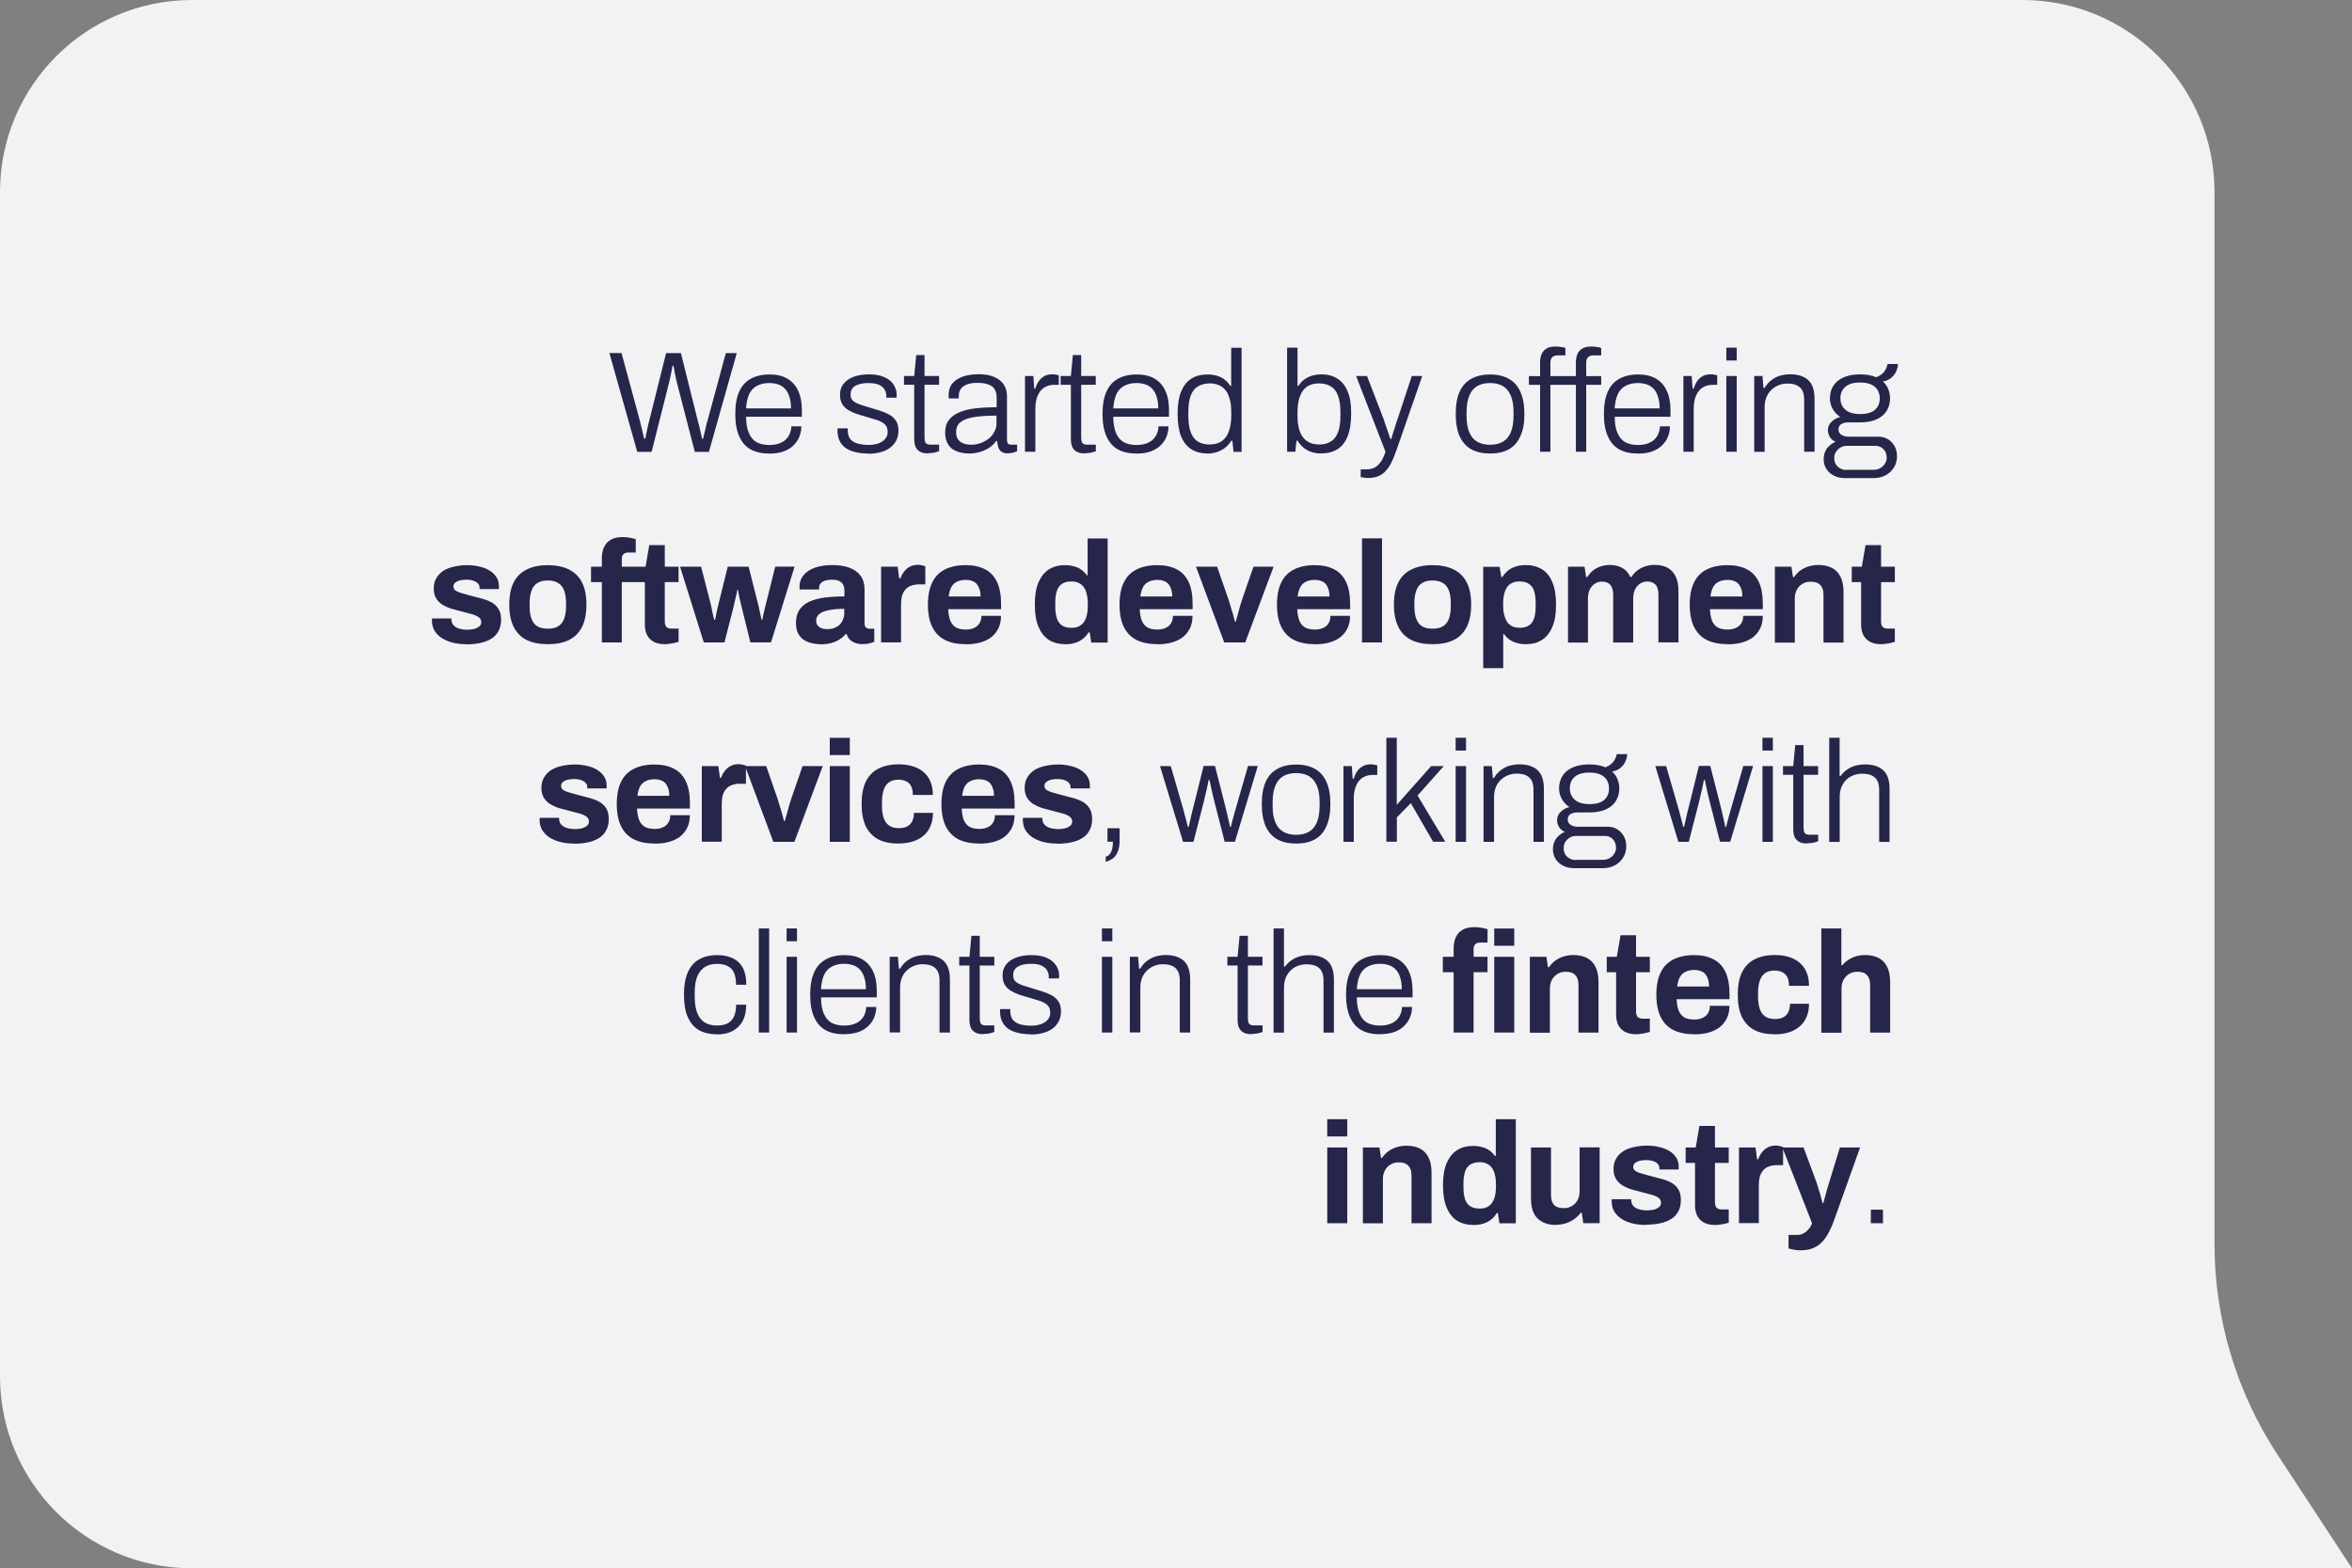
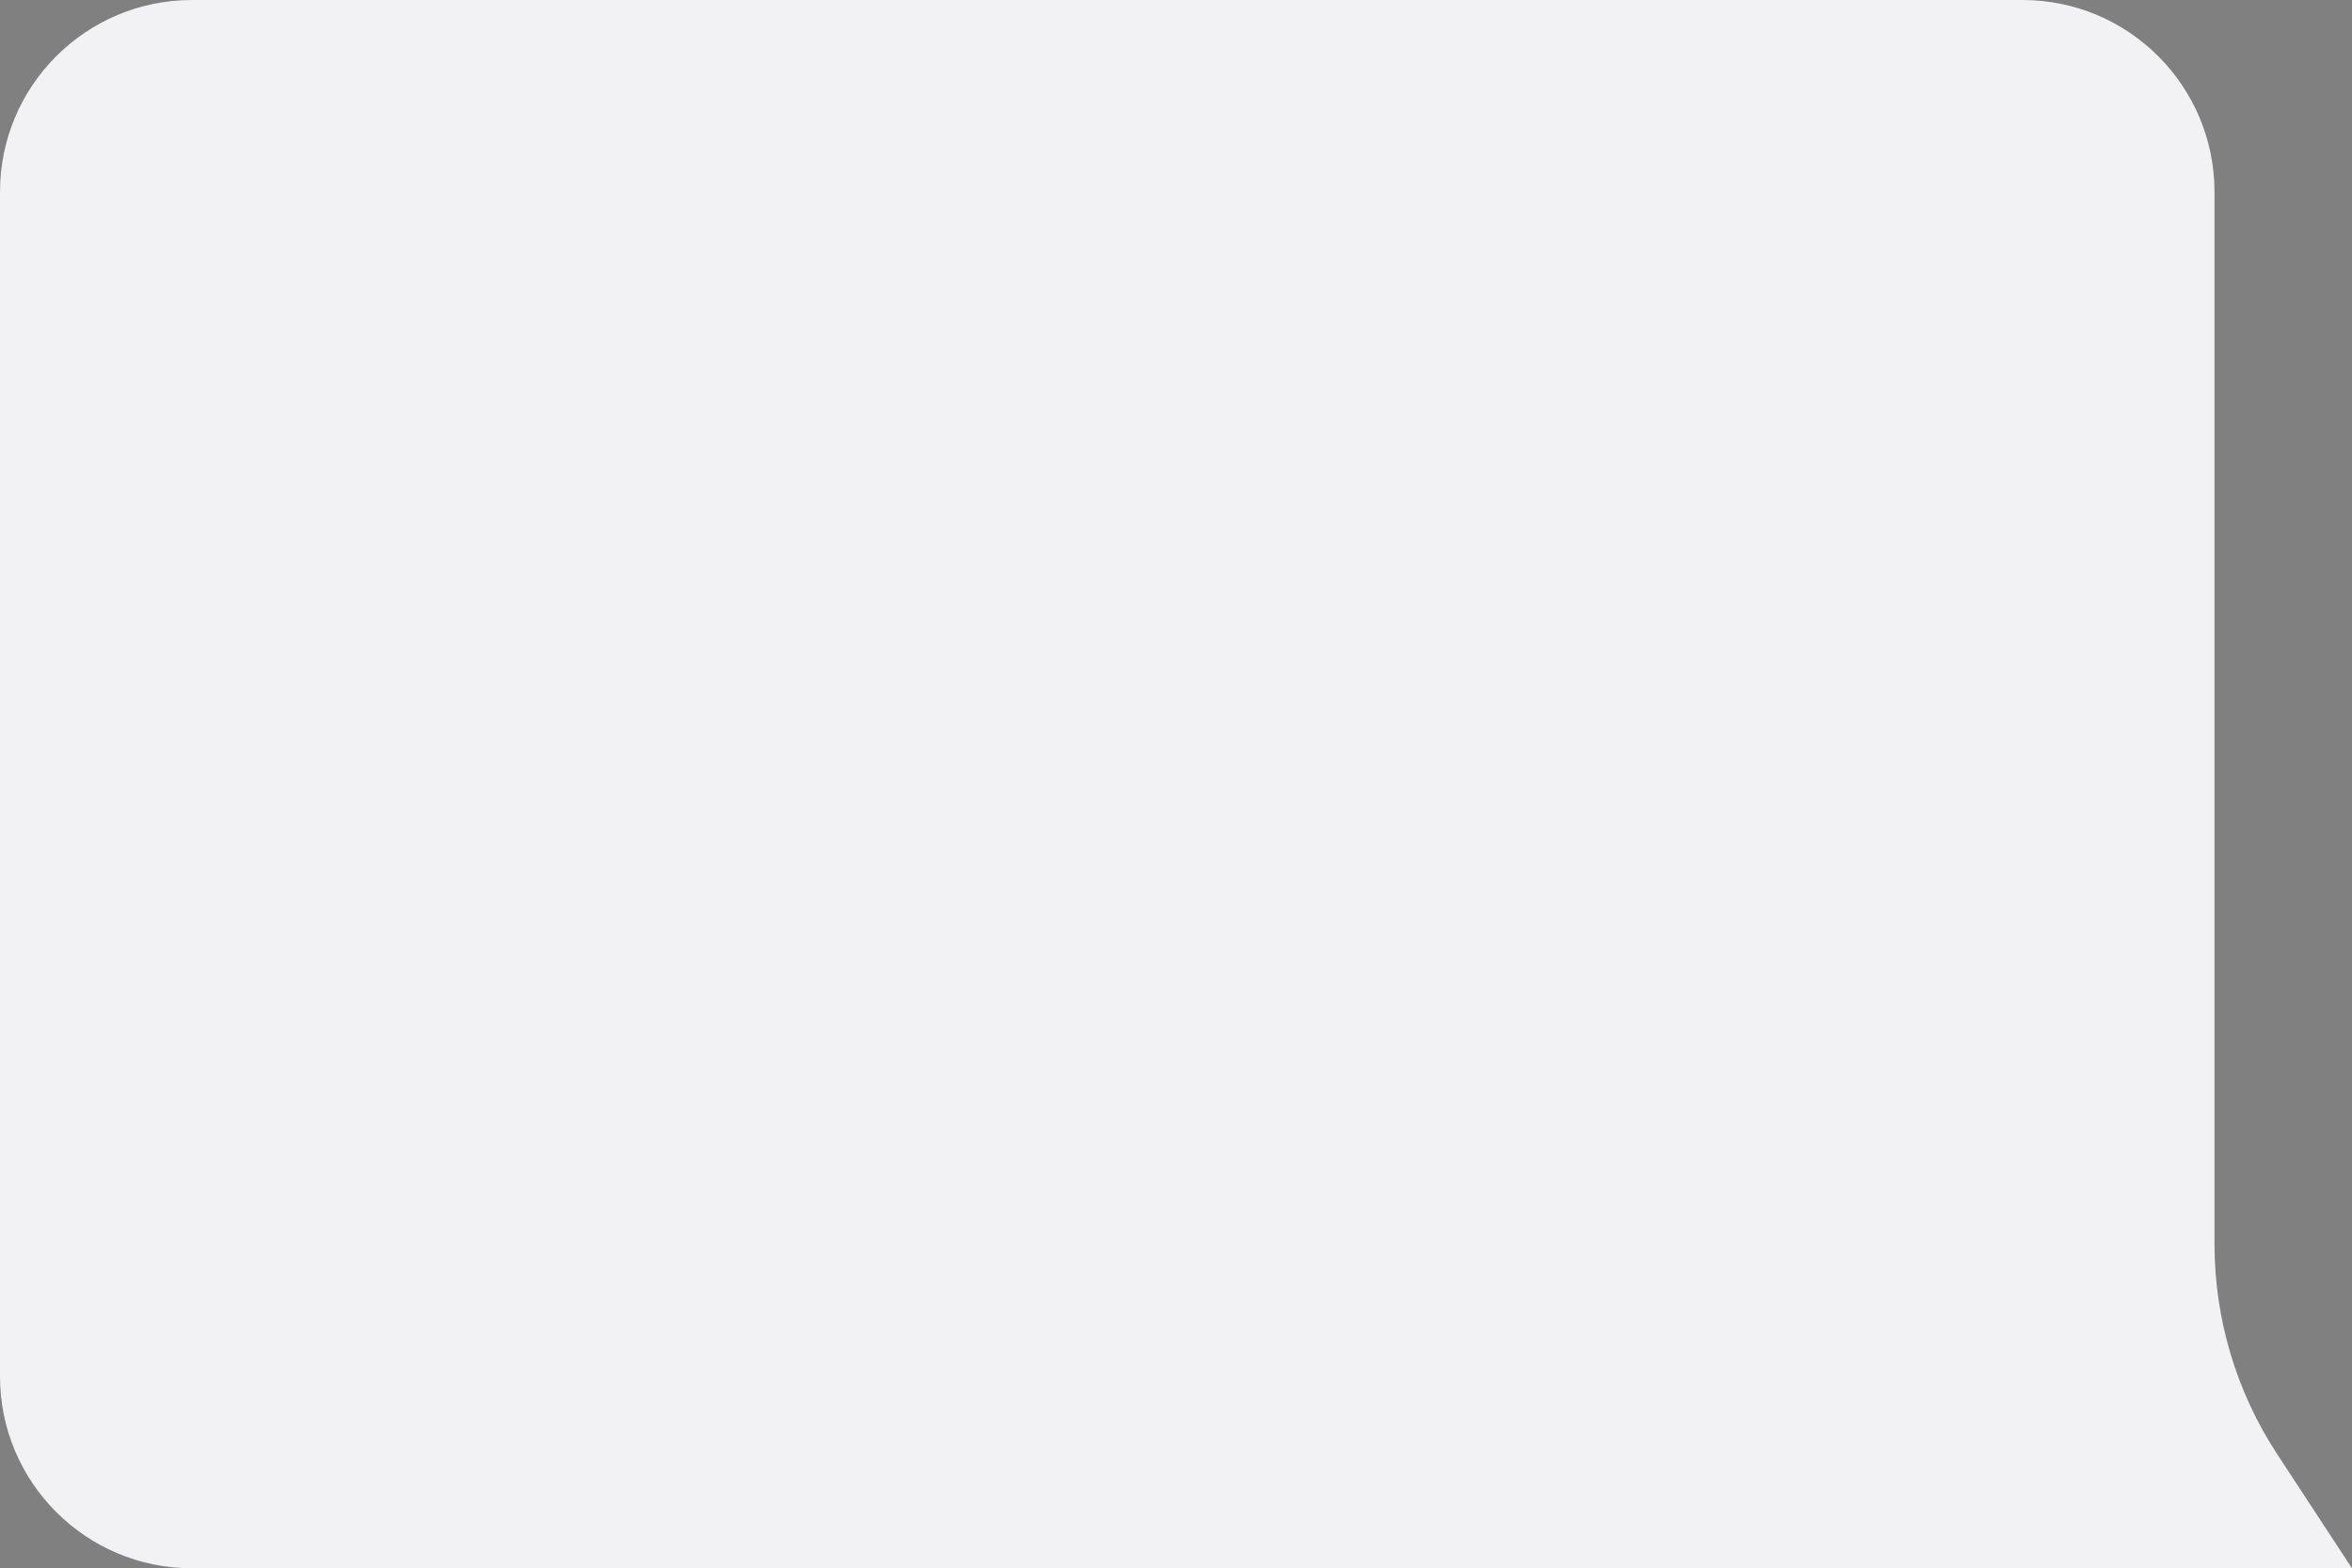
<svg xmlns="http://www.w3.org/2000/svg" id="Capa_2" viewBox="0 0 271.29 180.93">
  <rect x="0" y="0" width="271.29" height="180.93" fill="#808080" stroke="none" />
  <defs>
    <style>.cls-1{fill:#26264b;}.cls-2{fill:#f2f2f4;}</style>
  </defs>
  <g id="Capa_1-2">
    <path class="cls-2" d="M22.15,0h211.13c12.23,0,22.15,9.91,22.15,22.15v121.37c0,8.63,2.52,17.07,7.26,24.29l8.6,13.12H22.15c-12.23,0-22.15-9.91-22.15-22.15V22.15C0,9.91,9.92,0,22.15,0Z" />
-     <path class="cls-1" d="M73.5,52.12l-3.21-11.39h1.4l2.13,7.86c.03.13.08.32.13.56.07.24.13.49.18.75.07.25.12.49.17.7h.13c.03-.15.07-.33.1-.51.04-.19.08-.38.12-.56.04-.19.08-.37.12-.53.04-.17.08-.3.1-.4l1.96-7.86h1.71l1.96,7.86c.04.13.09.32.15.56.06.24.11.49.17.75.07.25.12.49.15.7h.13c.03-.15.07-.33.12-.51.04-.19.09-.37.13-.55.04-.19.08-.37.12-.53.04-.18.08-.32.12-.42l2.13-7.86h1.26l-3.21,11.39h-1.63l-2.03-7.86c-.04-.17-.09-.37-.15-.61-.04-.24-.09-.49-.15-.75-.04-.27-.08-.5-.12-.7h-.12c-.03.2-.08.43-.13.7-.04.25-.09.5-.15.75-.06.24-.11.45-.15.61l-1.98,7.86h-1.66ZM88.68,52.32c-.83,0-1.53-.16-2.11-.48-.58-.33-1.01-.84-1.31-1.51-.3-.68-.45-1.53-.45-2.57s.15-1.91.45-2.57c.3-.68.74-1.17,1.33-1.49.59-.33,1.32-.5,2.19-.5.81,0,1.48.16,2.03.48.55.32.97.79,1.25,1.4.29.61.43,1.36.43,2.24v.76h-6.43c0,.76.11,1.39.32,1.88.21.49.51.84.9,1.06.4.21.89.32,1.46.32.42,0,.79-.06,1.1-.17.32-.11.58-.26.78-.45.21-.2.37-.43.48-.7.11-.27.17-.54.17-.83h1.16c0,.43-.08.84-.25,1.23-.15.38-.39.71-.7,1-.3.29-.68.51-1.15.68-.47.16-1.01.23-1.64.23ZM86.06,47.12h5.18c0-.55-.07-1.01-.2-1.38-.12-.38-.29-.68-.51-.9-.22-.23-.49-.4-.8-.5-.3-.1-.64-.15-1.01-.15-.54,0-1.01.11-1.4.32-.39.2-.69.51-.9.95-.2.43-.32.99-.37,1.66ZM100.12,52.32c-.58,0-1.09-.06-1.53-.18-.44-.11-.81-.28-1.11-.5-.29-.23-.51-.51-.66-.83-.14-.32-.22-.69-.22-1.11v-.13c0-.06,0-.11.02-.15h1.18c-.01.06-.02.11-.02.15v.1c.01.43.12.77.32,1.01.2.23.48.4.85.5.37.1.79.15,1.26.15.41,0,.78-.06,1.1-.17.33-.12.59-.29.78-.51.2-.22.3-.49.3-.81,0-.41-.13-.72-.38-.93-.24-.21-.56-.37-.96-.48-.4-.12-.81-.25-1.25-.38-.35-.1-.7-.2-1.05-.32-.34-.12-.66-.27-.95-.45-.28-.18-.5-.4-.66-.68-.17-.28-.25-.63-.25-1.05,0-.37.07-.69.22-.98.16-.29.37-.53.65-.73.29-.21.64-.37,1.05-.48.41-.11.87-.17,1.4-.17.58,0,1.07.07,1.48.2.41.13.74.32,1,.55.25.22.44.48.56.76.12.28.18.57.18.88,0,.04,0,.09-.02.15v.15h-1.18v-.22c0-.23-.06-.46-.18-.68-.11-.22-.32-.41-.61-.56-.29-.15-.72-.23-1.3-.23-.34,0-.64.03-.9.1-.24.06-.45.14-.63.25-.17.11-.29.25-.38.42-.08.15-.12.34-.12.55,0,.32.1.57.3.75.21.17.48.3.81.42.33.1.69.21,1.06.33.38.11.76.23,1.15.35.4.12.76.27,1.1.45s.6.42.8.71c.2.29.3.67.3,1.15,0,.44-.09.84-.27,1.18-.18.33-.42.61-.73.83-.31.22-.68.39-1.11.5-.42.11-.88.17-1.38.17ZM107.04,52.31c-.4,0-.72-.07-.96-.22-.23-.14-.4-.34-.5-.6-.09-.25-.13-.54-.13-.85v-6.25h-1.18v-1.01h1.18l.23-2.42h.96v2.42h1.68v1.01h-1.68v6.03c0,.3.04.52.12.66.09.14.28.22.56.22h1v.76c-.11.04-.24.08-.4.12-.14.04-.29.07-.45.08-.15.02-.3.03-.43.03ZM111.77,52.32c-.34,0-.68-.04-1.01-.13-.33-.08-.63-.2-.9-.38-.25-.19-.46-.44-.61-.75-.15-.31-.23-.69-.23-1.15,0-.6.14-1.09.43-1.46.3-.39.72-.69,1.25-.9.53-.22,1.16-.37,1.88-.45.73-.08,1.52-.12,2.38-.12v-1.11c0-.35-.07-.65-.2-.9-.12-.25-.34-.45-.67-.58-.31-.14-.75-.22-1.33-.22s-.99.07-1.31.22c-.32.14-.55.33-.68.56-.12.22-.18.47-.18.75v.27h-1.15c-.01-.06-.02-.11-.02-.17v-.2c0-.55.14-1.01.43-1.36.29-.35.7-.62,1.23-.8.53-.18,1.14-.27,1.83-.27s1.29.11,1.76.32c.48.2.84.49,1.1.86.25.38.38.83.38,1.36v5.02c0,.21.04.36.12.45.09.08.2.12.35.12h.7v.76c-.17.07-.34.12-.53.17-.18.04-.37.07-.57.07-.29,0-.52-.06-.7-.18-.17-.12-.29-.29-.37-.51-.07-.22-.11-.47-.13-.73h-.12c-.21.3-.48.56-.81.78-.32.21-.68.37-1.06.48-.39.12-.8.18-1.24.18ZM112.02,51.31c.36,0,.72-.06,1.06-.18.34-.12.65-.29.93-.5.28-.22.5-.48.66-.78.18-.3.27-.63.27-1v-.9c-1.03,0-1.89.06-2.59.17-.69.11-1.21.3-1.56.58-.34.28-.51.66-.51,1.16,0,.33.07.61.22.83.15.21.36.37.63.47s.57.15.9.15ZM118.23,52.12v-8.74h.96l.1,1.46h.12c.08-.27.19-.53.35-.78.15-.25.36-.46.63-.63.27-.17.6-.25,1.01-.25.15,0,.3.02.43.05.13.02.23.04.3.07v1.1h-.51c-.39,0-.72.07-1,.22-.28.13-.5.33-.68.58-.18.25-.31.55-.4.88-.08.32-.12.66-.12,1.01v5.03h-1.2ZM125.11,52.31c-.4,0-.72-.07-.96-.22-.23-.14-.4-.34-.5-.6-.09-.25-.13-.54-.13-.85v-6.25h-1.18v-1.01h1.18l.23-2.42h.96v2.42h1.68v1.01h-1.68v6.03c0,.3.04.52.12.66.09.14.28.22.57.22h1v.76c-.11.04-.24.08-.4.12-.14.04-.29.07-.45.08-.15.02-.3.03-.43.03ZM131.04,52.32c-.83,0-1.53-.16-2.11-.48-.58-.33-1.01-.84-1.31-1.51-.3-.68-.45-1.53-.45-2.57s.15-1.91.45-2.57c.3-.68.74-1.17,1.33-1.49.59-.33,1.32-.5,2.19-.5.81,0,1.48.16,2.03.48.55.32.97.79,1.24,1.4.29.61.43,1.36.43,2.24v.76h-6.43c0,.76.11,1.39.32,1.88.21.49.51.84.9,1.06.4.21.89.32,1.46.32.42,0,.79-.06,1.1-.17.32-.11.58-.26.78-.45.21-.2.37-.43.48-.7.11-.27.17-.54.17-.83h1.16c0,.43-.08.84-.25,1.23-.15.38-.39.71-.7,1-.3.29-.68.51-1.15.68-.47.16-1.01.23-1.64.23ZM128.42,47.12h5.18c0-.55-.07-1.01-.2-1.38-.12-.38-.29-.68-.51-.9-.22-.23-.49-.4-.8-.5-.3-.1-.64-.15-1.01-.15-.54,0-1.01.11-1.4.32-.39.2-.69.51-.9.95-.2.43-.32.99-.37,1.66ZM139.29,52.32c-.72,0-1.34-.16-1.86-.48-.52-.32-.92-.82-1.2-1.49-.27-.69-.4-1.58-.4-2.67,0-1.03.14-1.87.41-2.52.28-.66.67-1.16,1.18-1.48.52-.32,1.13-.48,1.83-.48.38,0,.73.04,1.06.13s.63.23.9.43c.26.19.5.44.7.76h.1v-4.4h1.2v12.01h-.93l-.13-1.28h-.12c-.31.5-.71.87-1.2,1.11-.48.24-.99.37-1.54.37ZM139.49,51.28c.6,0,1.08-.13,1.45-.4.38-.27.65-.65.81-1.15.18-.5.27-1.11.27-1.83v-.3c0-.69-.07-1.25-.22-1.69-.13-.44-.32-.79-.57-1.03-.23-.24-.49-.41-.78-.5-.29-.1-.58-.15-.88-.15-.55,0-1.02.12-1.4.35-.37.22-.64.58-.83,1.06-.18.49-.27,1.12-.27,1.91v.42c0,.82.1,1.47.3,1.96.2.48.48.82.83,1.03.37.21.79.32,1.28.32ZM152.4,52.32c-.6,0-1.13-.12-1.59-.37-.45-.24-.84-.61-1.15-1.11h-.12l-.13,1.28h-.95v-12.01h1.2v4.4h.12c.2-.32.44-.58.71-.76.28-.2.58-.34.91-.43s.67-.13,1.03-.13c.7,0,1.3.16,1.81.48.52.32.92.81,1.2,1.48.28.65.41,1.49.41,2.52,0,1.1-.14,1.99-.41,2.67-.27.68-.66,1.17-1.18,1.49-.51.32-1.13.48-1.86.48ZM152.2,51.28c.49,0,.91-.11,1.26-.32.37-.21.65-.55.85-1.03.2-.49.3-1.14.3-1.96v-.42c0-.79-.09-1.42-.28-1.91-.18-.49-.45-.84-.83-1.06-.37-.23-.82-.35-1.38-.35-.3,0-.6.05-.9.15-.29.09-.55.25-.78.5-.23.24-.42.59-.56,1.03-.14.44-.22,1.01-.22,1.69v.3c0,.72.08,1.33.25,1.83.18.5.45.88.83,1.15.38.27.86.4,1.46.4ZM157.89,55.15c-.21,0-.4-.02-.56-.05-.15-.02-.28-.04-.38-.05v-.9h.65c.29,0,.57-.05.83-.15.27-.1.51-.3.75-.6.23-.29.44-.71.63-1.28l-3.39-8.74h1.26l1.79,4.65c.09.21.18.48.28.8.11.31.22.63.33.96.12.32.22.61.3.86h.1c.05-.18.1-.38.17-.61.08-.23.15-.47.23-.71.08-.24.15-.48.22-.7.08-.22.14-.42.2-.58l1.54-4.67h1.21l-2.99,8.59c-.17.49-.34.92-.53,1.31-.19.39-.4.72-.65,1-.23.28-.51.49-.85.63-.32.15-.7.23-1.15.23ZM171.87,52.32c-.84,0-1.56-.16-2.16-.48-.59-.33-1.04-.84-1.35-1.51-.3-.68-.45-1.53-.45-2.57s.15-1.91.45-2.57c.31-.68.76-1.17,1.35-1.49.6-.33,1.32-.5,2.16-.5s1.58.17,2.16.5c.59.32,1.03.82,1.33,1.49.31.66.47,1.52.47,2.57s-.15,1.9-.47,2.57c-.3.68-.74,1.18-1.33,1.51-.58.32-1.3.48-2.16.48ZM171.87,51.31c.59,0,1.08-.12,1.48-.35.4-.23.7-.59.91-1.08.21-.5.32-1.14.32-1.93v-.4c0-.79-.11-1.42-.32-1.91-.21-.5-.51-.86-.91-1.1-.4-.23-.89-.35-1.48-.35s-1.08.12-1.48.35c-.4.23-.7.6-.91,1.1-.21.49-.32,1.12-.32,1.91v.4c0,.79.1,1.43.32,1.93.21.49.51.85.91,1.08.4.23.89.35,1.48.35ZM177.64,52.12v-7.72h-1.29v-1.01h1.29v-1.53c0-.31.04-.61.13-.9.1-.29.28-.52.53-.7.25-.19.61-.28,1.08-.28.14,0,.29,0,.43.02.14.01.28.03.4.05.13.02.25.06.35.1v.85h-.88c-.29,0-.5.07-.65.22-.13.14-.2.35-.2.63v1.54h1.73v1.01h-1.73v7.72h-1.2ZM181.77,52.12v-7.72h-1.3v-1.01h1.3v-1.53c0-.31.04-.61.13-.9.1-.29.28-.52.53-.7.26-.19.62-.28,1.08-.28.14,0,.29,0,.43.02.14.01.28.03.4.05.13.02.25.06.35.1v.85h-.88c-.29,0-.5.07-.65.22-.13.14-.2.35-.2.63v1.54h1.73v1.01h-1.73v7.72h-1.2ZM188.87,52.32c-.83,0-1.53-.16-2.11-.48-.58-.33-1.01-.84-1.31-1.51-.3-.68-.45-1.53-.45-2.57s.15-1.91.45-2.57c.3-.68.74-1.17,1.33-1.49.59-.33,1.32-.5,2.19-.5.81,0,1.48.16,2.03.48.55.32.97.79,1.25,1.4.29.61.43,1.36.43,2.24v.76h-6.43c0,.76.1,1.39.32,1.88.21.49.51.84.9,1.06.4.21.89.32,1.46.32.42,0,.79-.06,1.1-.17.32-.11.58-.26.78-.45.21-.2.37-.43.48-.7.11-.27.17-.54.17-.83h1.16c0,.43-.08.84-.25,1.23-.15.38-.39.71-.7,1-.3.29-.68.51-1.15.68-.47.16-1.01.23-1.64.23ZM186.25,47.12h5.18c0-.55-.07-1.01-.2-1.38-.12-.38-.29-.68-.51-.9-.22-.23-.49-.4-.8-.5-.3-.1-.64-.15-1.01-.15-.54,0-1.01.11-1.4.32-.39.2-.69.51-.9.95-.2.43-.32.99-.37,1.66ZM194.17,52.12v-8.74h.96l.1,1.46h.12c.08-.27.19-.53.35-.78.15-.25.37-.46.63-.63.27-.17.6-.25,1.01-.25.15,0,.3.02.43.05.13.02.23.04.3.07v1.1h-.51c-.39,0-.72.07-1,.22-.28.13-.5.33-.68.58-.18.25-.31.55-.4.88-.08.32-.12.66-.12,1.01v5.03h-1.2ZM199.12,41.59v-1.48h1.2v1.48h-1.2ZM199.12,52.12v-8.74h1.2v8.74h-1.2ZM202.34,52.12v-8.74h.95l.12,1.38h.12c.24-.4.52-.71.83-.93.31-.23.64-.4,1-.5.37-.1.75-.15,1.16-.15.55,0,1.04.09,1.45.28.42.18.75.47.98.88.23.41.35.97.35,1.68v6.1h-1.2v-5.98c0-.39-.05-.7-.15-.95-.1-.24-.24-.43-.42-.56-.18-.14-.39-.24-.63-.3-.23-.06-.49-.08-.78-.08-.44,0-.86.11-1.26.33-.39.21-.7.51-.95.91-.24.4-.37.89-.37,1.46v5.17h-1.19ZM212.7,55.15c-.42,0-.81-.09-1.18-.28-.35-.18-.64-.43-.85-.76-.21-.32-.32-.7-.32-1.13,0-.49.13-.9.38-1.25.27-.34.6-.6,1-.76-.29-.12-.51-.3-.66-.55-.15-.24-.23-.51-.23-.8,0-.38.14-.7.42-.96.28-.28.61-.46,1.01-.55-.37-.24-.66-.55-.88-.93-.21-.38-.32-.78-.32-1.21,0-.54.13-1.02.38-1.43.26-.42.64-.75,1.15-.98.52-.24,1.17-.37,1.94-.37.37,0,.7.03,1.01.08.32.06.61.14.86.25.39-.14.69-.35.9-.61.21-.28.35-.58.41-.91h1.2c-.01.31-.09.61-.23.9-.14.29-.34.53-.6.73-.25.2-.56.33-.91.38.29.27.5.56.63.9.13.33.2.69.2,1.06,0,.52-.13.99-.38,1.41-.24.41-.62.74-1.13.98-.5.24-1.14.37-1.93.37h-1.38c-.33,0-.6.07-.81.2-.21.12-.32.33-.32.63,0,.25.11.45.33.6.22.14.5.22.83.22h3.42c.64,0,1.16.22,1.56.65.41.43.61.97.61,1.63,0,.47-.12.89-.35,1.26-.23.39-.55.69-.96.91-.4.22-.87.33-1.41.33h-3.4ZM212.96,54.2h3.11c.29,0,.55-.06.78-.18.23-.12.41-.29.55-.51.14-.21.22-.44.22-.68,0-.42-.12-.76-.37-1.01-.24-.25-.55-.38-.91-.38h-3.37c-.38,0-.7.14-.98.42-.28.27-.42.59-.42.98,0,.42.13.75.4,1,.28.25.61.38,1,.38ZM214.54,47.77c.77,0,1.35-.16,1.71-.48.38-.33.57-.78.57-1.33s-.19-1.01-.57-1.33c-.37-.33-.94-.5-1.71-.5s-1.32.17-1.69.5c-.38.32-.57.76-.57,1.33,0,.34.08.65.25.93.17.28.42.49.75.65.34.15.76.23,1.26.23ZM53.78,74.32c-.61,0-1.16-.07-1.64-.2-.49-.13-.9-.32-1.25-.55-.34-.24-.61-.53-.8-.86-.18-.33-.27-.71-.27-1.13v-.13s0-.08.02-.1h2.23v.13c.01.28.1.5.27.68.17.17.38.29.65.37.28.08.56.12.86.12.27,0,.52-.02.76-.07.25-.06.47-.15.63-.28.18-.13.27-.3.27-.51,0-.27-.11-.47-.33-.61-.21-.14-.49-.26-.85-.35-.34-.09-.72-.19-1.13-.3-.38-.09-.75-.19-1.13-.3-.38-.12-.72-.28-1.03-.46-.3-.19-.54-.43-.73-.73-.19-.31-.28-.7-.28-1.16s.1-.85.3-1.18c.2-.34.47-.63.81-.85.35-.22.76-.38,1.23-.48.48-.11.99-.17,1.53-.17.51,0,.99.06,1.43.17.44.1.83.25,1.16.47.33.2.59.45.78.76.19.3.28.64.28,1.01v.22c0,.07,0,.11-.02.13h-2.21v-.13c0-.2-.06-.37-.18-.5-.12-.14-.3-.25-.53-.33-.22-.08-.49-.12-.81-.12-.22,0-.43.02-.61.05-.18.03-.33.08-.47.15-.13.07-.24.15-.32.25-.07.09-.1.2-.1.33,0,.19.08.34.23.47.17.11.38.2.65.28.27.08.56.16.88.25.4.11.81.22,1.25.33.44.1.85.24,1.23.42.38.18.68.43.91.76.23.32.35.76.35,1.31s-.11.98-.32,1.35c-.2.37-.48.66-.85.88-.37.22-.79.38-1.28.48-.49.1-1.01.15-1.58.15ZM63.18,74.32c-.95,0-1.76-.16-2.42-.48-.66-.33-1.17-.84-1.51-1.51-.34-.69-.51-1.54-.51-2.57s.17-1.91.51-2.57c.34-.68.85-1.17,1.51-1.49.66-.33,1.47-.5,2.42-.5s1.79.17,2.44.5c.66.32,1.17.82,1.51,1.49.34.66.51,1.52.51,2.57s-.17,1.89-.51,2.57c-.34.68-.85,1.18-1.51,1.51-.65.32-1.47.48-2.44.48ZM63.18,72.53c.51,0,.91-.09,1.21-.28.31-.19.54-.48.68-.86.14-.39.22-.86.22-1.43v-.4c0-.56-.07-1.04-.22-1.43-.14-.39-.37-.68-.68-.86-.3-.2-.7-.3-1.21-.3s-.9.1-1.21.3c-.3.19-.52.48-.66.86-.14.39-.22.86-.22,1.43v.4c0,.56.07,1.04.22,1.43.14.39.37.68.66.86.31.19.71.28,1.21.28ZM69.42,74.12v-6.96h-1.25v-1.78h1.25v-.96c0-.48.08-.9.23-1.26.17-.38.43-.67.78-.88.35-.21.82-.32,1.41-.32.17,0,.34.01.51.03.19.02.37.06.53.1.18.03.33.07.45.12v1.53h-.83c-.27,0-.47.07-.6.2-.12.13-.18.33-.18.58v.86h1.61v1.78h-1.61v6.96h-2.31ZM76.71,74.32c-.55,0-1-.1-1.35-.3-.34-.2-.59-.47-.75-.8-.15-.34-.23-.72-.23-1.13v-4.93h-1.08v-1.78h1.16l.43-2.49h1.79v2.49h1.59v1.78h-1.59v4.55c0,.27.06.47.18.61.12.13.32.2.6.2h.81v1.53c-.13.04-.29.08-.47.12-.18.04-.37.08-.56.1-.2.03-.38.05-.55.05ZM81.18,74.12l-2.74-8.74h2.43l1.1,4.29c.06.22.11.46.15.71.06.25.11.48.15.68.04.2.08.34.1.43h.12c.04-.22.09-.45.13-.68.06-.24.11-.47.15-.68.06-.22.09-.39.12-.5l1.05-4.25h2.41l1.08,4.27c.04.15.09.35.13.58.04.22.09.45.15.68.06.22.1.42.13.58h.1c.02-.16.06-.34.1-.55.06-.21.11-.43.15-.65.06-.22.11-.42.15-.6l1.08-4.32h2.23l-2.72,8.74h-2.38l-.96-3.9c-.04-.21-.1-.44-.17-.7-.07-.27-.13-.53-.18-.78-.04-.25-.08-.48-.12-.66h-.1c0,.1-.02.25-.07.47-.04.2-.1.44-.17.73-.06.28-.13.59-.22.95l-1,3.9h-2.38ZM94.63,74.32c-.29,0-.6-.03-.93-.1-.32-.07-.63-.18-.91-.35-.29-.18-.53-.43-.71-.75-.18-.33-.27-.75-.27-1.26,0-.61.13-1.11.4-1.51.27-.4.64-.71,1.13-.93.5-.23,1.09-.39,1.78-.48.69-.09,1.44-.13,2.28-.13v-.65c0-.25-.04-.48-.13-.66-.08-.19-.22-.34-.43-.45-.2-.11-.48-.17-.85-.17s-.66.04-.9.13c-.22.09-.38.2-.48.35-.09.13-.13.28-.13.45v.2h-2.24c-.01-.06-.02-.11-.02-.15v-.2c0-.51.16-.95.47-1.31.31-.38.75-.66,1.31-.86.56-.2,1.22-.3,1.98-.3.81,0,1.48.11,2.03.32.55.21.97.52,1.26.93.3.41.45.92.45,1.54v3.97c0,.2.06.35.17.45.12.09.25.13.4.13h.55v1.51c-.11.06-.28.11-.51.17-.23.07-.52.1-.85.1s-.61-.05-.86-.15c-.24-.09-.45-.22-.61-.38-.17-.18-.28-.39-.35-.63h-.12c-.19.23-.42.44-.7.61-.27.18-.58.32-.95.42-.35.1-.76.15-1.23.15ZM95.41,72.58c.31,0,.59-.04.83-.13.24-.1.45-.23.61-.38.17-.17.29-.37.38-.6.1-.23.15-.48.15-.75v-.48c-.62,0-1.17.04-1.66.13-.49.08-.87.22-1.16.42-.28.2-.42.48-.42.83,0,.2.05.37.15.51.1.14.24.25.43.33.19.08.42.12.68.12ZM101.63,74.12v-8.74h1.91l.18,1.36h.12c.11-.29.25-.55.43-.78.18-.24.4-.44.67-.58.26-.14.58-.22.93-.22.19,0,.36.02.51.07.15.03.27.07.35.1v2.09h-.72c-.34,0-.65.05-.91.15-.26.09-.47.23-.65.43s-.31.44-.4.73c-.08.29-.12.63-.12,1.01v4.37h-2.31ZM111.43,74.32c-.96,0-1.77-.16-2.42-.48-.65-.33-1.15-.84-1.48-1.51-.33-.68-.5-1.53-.5-2.57s.17-1.91.5-2.57c.33-.68.82-1.17,1.46-1.49.65-.33,1.45-.5,2.39-.5.89,0,1.63.16,2.24.48.61.31,1.07.8,1.38,1.46.31.65.47,1.5.47,2.54v.6h-6.1c.02.51.1.94.23,1.3.14.35.36.62.65.8.3.17.69.25,1.18.25.27,0,.5-.03.71-.1.22-.07.41-.17.56-.3.15-.13.28-.3.37-.5.09-.2.13-.43.13-.68h2.26c0,.55-.1,1.04-.3,1.44-.2.41-.48.75-.83,1.03-.35.27-.78.47-1.28.61-.49.13-1.03.2-1.63.2ZM109.41,68.81h3.69c0-.33-.04-.62-.13-.86-.08-.24-.19-.44-.33-.6-.14-.15-.32-.27-.53-.33-.2-.08-.43-.12-.68-.12-.42,0-.78.07-1.06.22-.28.13-.49.34-.65.63-.14.28-.24.63-.3,1.06ZM122.88,74.32c-.72,0-1.35-.16-1.88-.48-.52-.33-.92-.84-1.21-1.51-.29-.68-.43-1.54-.43-2.59s.14-1.91.43-2.57c.3-.68.7-1.17,1.21-1.49.52-.32,1.12-.48,1.79-.48.38,0,.72.04,1.05.13.33.08.62.2.86.38.25.18.47.39.65.65h.1v-4.24h2.31v12.01h-1.89l-.18-1.18h-.12c-.29.47-.67.81-1.13,1.05-.46.22-.98.33-1.56.33ZM123.61,72.43c.43,0,.78-.1,1.05-.3.28-.2.48-.49.61-.86.13-.38.2-.82.2-1.35v-.3c0-.39-.04-.74-.12-1.06-.07-.32-.18-.59-.33-.8-.15-.22-.35-.39-.58-.5-.23-.12-.51-.18-.83-.18-.47,0-.84.09-1.11.28-.28.18-.48.45-.6.83-.12.37-.18.82-.18,1.38v.38c0,.55.06,1.01.18,1.38.12.37.32.64.6.83.28.18.65.27,1.11.27ZM133.54,74.32c-.96,0-1.77-.16-2.43-.48-.65-.33-1.15-.84-1.48-1.51-.33-.68-.5-1.53-.5-2.57s.17-1.91.5-2.57c.33-.68.82-1.17,1.46-1.49.65-.33,1.45-.5,2.39-.5.89,0,1.63.16,2.24.48.61.31,1.07.8,1.38,1.46.31.65.46,1.5.46,2.54v.6h-6.1c.02.51.1.94.23,1.3.14.35.36.62.65.8.3.17.69.25,1.18.25.27,0,.5-.03.71-.1.22-.07.41-.17.57-.3.15-.13.28-.3.36-.5.09-.2.13-.43.13-.68h2.26c0,.55-.1,1.04-.3,1.44-.2.41-.48.75-.83,1.03-.35.27-.78.47-1.28.61-.49.13-1.03.2-1.63.2ZM131.52,68.81h3.69c0-.33-.04-.62-.13-.86-.08-.24-.19-.44-.33-.6-.14-.15-.32-.27-.53-.33-.2-.08-.43-.12-.68-.12-.42,0-.77.07-1.06.22-.28.13-.49.34-.65.63-.14.28-.24.63-.3,1.06ZM141.21,74.12l-3.26-8.74h2.44l1.28,3.69c.07.19.14.44.23.75.1.31.2.64.3.98.1.34.18.65.25.93h.08c.08-.25.16-.55.25-.88.09-.34.18-.67.27-.98.1-.32.18-.59.25-.8l1.28-3.69h2.32l-3.27,8.74h-2.43ZM151.69,74.32c-.96,0-1.77-.16-2.42-.48-.65-.33-1.15-.84-1.48-1.51-.33-.68-.5-1.53-.5-2.57s.17-1.91.5-2.57c.33-.68.82-1.17,1.46-1.49.65-.33,1.45-.5,2.39-.5.89,0,1.63.16,2.24.48.61.31,1.07.8,1.38,1.46.31.65.47,1.5.47,2.54v.6h-6.1c.02.51.1.94.23,1.3.14.35.36.62.65.8.3.17.69.25,1.18.25.27,0,.5-.03.71-.1.22-.07.41-.17.57-.3.15-.13.28-.3.36-.5.09-.2.13-.43.13-.68h2.26c0,.55-.1,1.04-.3,1.44-.2.41-.48.75-.83,1.03-.35.27-.78.47-1.28.61-.49.13-1.03.2-1.63.2ZM149.66,68.81h3.69c0-.33-.04-.62-.13-.86-.08-.24-.19-.44-.33-.6-.14-.15-.32-.27-.53-.33-.2-.08-.43-.12-.68-.12-.42,0-.78.07-1.06.22-.28.13-.49.34-.65.63-.14.28-.24.63-.3,1.06ZM157.1,74.12v-12.01h2.31v12.01h-2.31ZM165.23,74.32c-.95,0-1.76-.16-2.43-.48-.66-.33-1.17-.84-1.51-1.51-.34-.69-.51-1.54-.51-2.57s.17-1.91.51-2.57c.34-.68.85-1.17,1.51-1.49.66-.33,1.47-.5,2.43-.5s1.79.17,2.44.5c.66.32,1.17.82,1.51,1.49.34.66.51,1.52.51,2.57s-.17,1.89-.51,2.57c-.34.68-.85,1.18-1.51,1.51-.65.32-1.47.48-2.44.48ZM165.23,72.53c.51,0,.91-.09,1.21-.28.31-.19.54-.48.68-.86.14-.39.22-.86.22-1.43v-.4c0-.56-.07-1.04-.22-1.43-.14-.39-.37-.68-.68-.86-.3-.2-.7-.3-1.21-.3s-.9.1-1.21.3c-.3.19-.52.48-.66.86-.14.39-.22.86-.22,1.43v.4c0,.56.07,1.04.22,1.43.14.39.37.68.66.86.31.19.71.28,1.21.28ZM171.08,77.08v-11.69h1.89l.2,1.18h.12c.29-.48.66-.82,1.13-1.05.46-.22.98-.33,1.54-.33.73,0,1.36.16,1.88.48.53.32.94.82,1.21,1.49.29.68.43,1.54.43,2.61s-.14,1.88-.43,2.56c-.29.68-.69,1.18-1.21,1.51-.51.32-1.11.48-1.79.48-.38,0-.73-.04-1.05-.13-.32-.08-.61-.2-.86-.38-.25-.18-.47-.39-.65-.65h-.1v3.92h-2.31ZM175.25,72.43c.47,0,.83-.09,1.1-.27.28-.19.48-.46.6-.83.12-.38.18-.84.18-1.38v-.38c0-.55-.06-1.01-.18-1.38-.12-.38-.32-.65-.6-.83-.26-.19-.63-.28-1.1-.28-.43,0-.79.1-1.06.3-.28.2-.48.49-.61.86-.13.38-.2.83-.2,1.36v.28c0,.39.04.74.12,1.06.08.31.19.58.33.8.15.22.35.39.58.51.23.11.51.17.85.17ZM180.86,74.12v-8.74h1.91l.18,1.2h.12c.19-.29.41-.54.66-.75.27-.21.56-.37.88-.48.33-.11.69-.17,1.06-.17.55,0,1.03.11,1.43.33.41.22.73.58.95,1.06h.12c.19-.29.41-.54.68-.75.27-.21.57-.37.91-.48.34-.11.71-.17,1.1-.17.55,0,1.03.1,1.43.3.41.2.73.53.96.98.23.44.35,1.02.35,1.73v5.93h-2.31v-5.51c0-.28-.03-.51-.1-.7-.05-.2-.14-.35-.25-.46-.11-.12-.25-.21-.42-.27-.17-.06-.34-.08-.53-.08-.31,0-.59.08-.83.25-.24.17-.44.39-.58.68-.13.29-.2.62-.2,1v5.1h-2.31v-5.51c0-.28-.03-.51-.1-.7-.06-.2-.14-.35-.25-.46-.11-.12-.25-.21-.42-.27-.15-.06-.33-.08-.53-.08-.3,0-.58.08-.83.25-.24.17-.44.39-.58.68-.13.29-.2.62-.2,1v5.1h-2.31ZM199.31,74.32c-.96,0-1.77-.16-2.43-.48-.65-.33-1.15-.84-1.48-1.51-.33-.68-.5-1.53-.5-2.57s.17-1.91.5-2.57c.33-.68.82-1.17,1.46-1.49.65-.33,1.45-.5,2.39-.5.89,0,1.63.16,2.24.48.61.31,1.07.8,1.38,1.46.31.65.46,1.5.46,2.54v.6h-6.1c.02.51.1.94.23,1.3.14.35.36.62.65.8.3.17.69.25,1.18.25.27,0,.5-.03.71-.1.22-.07.41-.17.57-.3.15-.13.28-.3.37-.5.09-.2.13-.43.13-.68h2.26c0,.55-.1,1.04-.3,1.44-.2.41-.48.75-.83,1.03-.36.27-.78.47-1.28.61-.49.13-1.03.2-1.63.2ZM197.28,68.81h3.69c0-.33-.04-.62-.13-.86-.08-.24-.19-.44-.33-.6-.14-.15-.32-.27-.53-.33-.2-.08-.43-.12-.68-.12-.42,0-.78.07-1.06.22-.28.13-.49.34-.65.63-.14.28-.24.63-.3,1.06ZM204.72,74.12v-8.74h1.91l.18,1.2h.12c.2-.29.44-.54.71-.75.29-.21.61-.37.96-.48.36-.11.74-.17,1.16-.17.58,0,1.08.11,1.51.32.43.21.76.54,1,1,.24.45.37,1.05.37,1.78v5.85h-2.31v-5.48c0-.28-.03-.51-.1-.7-.07-.2-.17-.36-.3-.48-.12-.13-.28-.23-.47-.28-.19-.06-.4-.08-.63-.08-.34,0-.65.08-.93.25-.28.17-.49.39-.65.68-.15.29-.23.62-.23,1v5.1h-2.31ZM217,74.32c-.55,0-1-.1-1.35-.3-.34-.2-.59-.47-.75-.8-.15-.34-.23-.72-.23-1.13v-4.93h-1.08v-1.78h1.16l.43-2.49h1.79v2.49h1.59v1.78h-1.59v4.55c0,.27.06.47.18.61.12.13.32.2.6.2h.81v1.53c-.13.04-.29.08-.46.12-.18.04-.37.08-.56.1-.2.03-.38.05-.55.05ZM66.2,97.32c-.61,0-1.16-.07-1.64-.2-.49-.13-.9-.32-1.25-.55-.34-.24-.61-.53-.8-.86-.18-.33-.27-.71-.27-1.13v-.13s0-.08.02-.1h2.23v.13c.01.28.1.5.27.68.17.17.38.29.65.37.28.08.56.12.86.12.27,0,.52-.02.76-.07.25-.06.47-.15.63-.28.18-.13.27-.3.27-.51,0-.27-.11-.47-.33-.61-.21-.14-.49-.26-.85-.35-.34-.09-.72-.19-1.13-.3-.38-.09-.75-.19-1.13-.3-.38-.12-.72-.28-1.03-.46-.3-.19-.54-.43-.73-.73-.19-.31-.28-.7-.28-1.16s.1-.85.3-1.18c.2-.34.47-.63.81-.85.35-.22.76-.38,1.23-.48.48-.11.99-.17,1.53-.17.51,0,.99.06,1.43.17.44.1.83.25,1.16.47.33.2.59.45.78.76.19.3.28.64.28,1.01v.22c0,.07,0,.11-.02.13h-2.21v-.13c0-.2-.06-.37-.18-.5-.12-.14-.3-.25-.53-.33-.22-.08-.49-.12-.81-.12-.22,0-.43.02-.61.05-.18.03-.33.08-.47.15-.13.07-.24.15-.32.25-.07.09-.1.2-.1.33,0,.19.08.34.23.47.17.11.38.2.65.28.27.08.56.16.88.25.4.11.81.22,1.25.33.44.1.85.24,1.23.42.38.18.68.43.91.76.23.32.35.76.35,1.31s-.11.98-.32,1.35c-.2.37-.48.66-.85.88-.37.22-.79.38-1.28.48-.49.1-1.01.15-1.58.15ZM75.54,97.32c-.96,0-1.77-.16-2.42-.48-.65-.33-1.15-.84-1.48-1.51-.33-.68-.5-1.53-.5-2.57s.17-1.91.5-2.57c.33-.68.82-1.17,1.46-1.49.65-.33,1.45-.5,2.39-.5.89,0,1.63.16,2.24.48.61.31,1.07.8,1.38,1.46.31.65.47,1.5.47,2.54v.6h-6.1c.02.51.1.94.23,1.3.14.35.36.62.65.8.3.17.69.25,1.18.25.27,0,.5-.03.71-.1.22-.07.41-.17.56-.3.15-.13.28-.3.37-.5.09-.2.13-.43.13-.68h2.26c0,.55-.1,1.04-.3,1.44-.2.41-.48.75-.83,1.03-.35.27-.78.47-1.28.61-.49.13-1.03.2-1.63.2ZM73.51,91.81h3.69c0-.33-.04-.62-.13-.86-.08-.24-.19-.44-.33-.6-.14-.15-.32-.27-.53-.33-.2-.08-.43-.12-.68-.12-.42,0-.78.07-1.06.22-.28.13-.49.34-.65.63-.14.28-.24.63-.3,1.06ZM80.95,97.12v-8.74h1.91l.18,1.36h.12c.11-.29.25-.55.43-.78.18-.24.4-.44.66-.58.27-.14.58-.22.93-.22.19,0,.36.02.51.07.15.03.27.07.35.1v2.09h-.71c-.34,0-.65.05-.91.15-.25.09-.47.23-.65.43s-.31.44-.4.73c-.08.29-.12.63-.12,1.01v4.37h-2.31ZM89.2,97.12l-3.26-8.74h2.44l1.28,3.69c.07.19.14.44.23.75.1.31.2.64.3.98.1.34.18.65.25.93h.08c.08-.25.16-.55.25-.88.09-.34.18-.67.27-.98.1-.32.18-.59.25-.8l1.28-3.69h2.33l-3.27,8.74h-2.42ZM95.71,87.11v-1.99h2.31v1.99h-2.31ZM95.71,97.12v-8.74h2.31v8.74h-2.31ZM103.65,97.32c-.93,0-1.71-.16-2.34-.48-.63-.33-1.11-.84-1.45-1.51-.32-.69-.48-1.54-.48-2.57s.16-1.91.48-2.57c.33-.68.81-1.18,1.45-1.51.64-.33,1.42-.5,2.34-.5.6,0,1.14.07,1.61.22.49.14.91.37,1.26.66.35.3.62.67.8,1.11.19.43.28.95.28,1.54h-2.31c0-.4-.06-.73-.18-.98-.12-.25-.31-.45-.56-.58-.24-.13-.55-.2-.93-.2-.44,0-.8.1-1.08.3s-.48.49-.61.88c-.13.39-.2.87-.2,1.44v.38c0,.56.07,1.04.2,1.43.14.39.36.68.65.88.29.19.66.28,1.13.28.38,0,.69-.07.93-.2.25-.13.45-.33.58-.6.13-.27.2-.59.2-.96h2.19c0,.56-.09,1.07-.28,1.51-.18.44-.44.81-.8,1.11-.34.3-.76.53-1.25.68-.49.15-1.03.23-1.63.23ZM112.99,97.32c-.96,0-1.77-.16-2.42-.48-.65-.33-1.15-.84-1.48-1.51-.33-.68-.5-1.53-.5-2.57s.17-1.91.5-2.57c.33-.68.82-1.17,1.46-1.49.65-.33,1.45-.5,2.39-.5.89,0,1.63.16,2.24.48.61.31,1.07.8,1.38,1.46.31.65.47,1.5.47,2.54v.6h-6.1c.02.51.1.94.23,1.3.14.35.36.62.65.8.3.17.69.25,1.18.25.27,0,.5-.03.71-.1.22-.07.41-.17.56-.3.15-.13.28-.3.37-.5.09-.2.13-.43.13-.68h2.26c0,.55-.1,1.04-.3,1.44-.2.41-.48.75-.83,1.03-.35.27-.78.47-1.28.61-.49.13-1.03.2-1.63.2ZM110.96,91.81h3.69c0-.33-.04-.62-.13-.86-.08-.24-.19-.44-.33-.6-.14-.15-.32-.27-.53-.33-.2-.08-.43-.12-.68-.12-.42,0-.78.07-1.06.22-.28.13-.49.34-.65.63-.14.28-.24.63-.3,1.06ZM121.94,97.32c-.61,0-1.16-.07-1.65-.2-.49-.13-.9-.32-1.25-.55-.34-.24-.61-.53-.8-.86-.18-.33-.26-.71-.26-1.13v-.13s0-.08.02-.1h2.23v.13c.01.28.1.5.27.68.17.17.38.29.65.37.28.08.57.12.86.12.27,0,.52-.02.76-.07.26-.06.47-.15.63-.28.18-.13.27-.3.27-.51,0-.27-.11-.47-.33-.61-.21-.14-.49-.26-.85-.35-.34-.09-.72-.19-1.13-.3-.38-.09-.75-.19-1.13-.3-.38-.12-.72-.28-1.03-.46-.3-.19-.54-.43-.73-.73-.19-.31-.28-.7-.28-1.16s.1-.85.3-1.18c.2-.34.47-.63.81-.85.35-.22.76-.38,1.23-.48.48-.11.99-.17,1.53-.17.51,0,.99.06,1.43.17.44.1.83.25,1.16.47.33.2.59.45.78.76.19.3.28.64.28,1.01v.22c0,.07,0,.11-.02.13h-2.21v-.13c0-.2-.06-.37-.18-.5-.12-.14-.3-.25-.53-.33-.22-.08-.49-.12-.81-.12-.22,0-.43.02-.61.05-.18.03-.33.08-.46.15-.13.07-.24.15-.32.25-.07.09-.1.2-.1.33,0,.19.08.34.23.47.17.11.38.2.65.28.27.08.56.16.88.25.4.11.81.22,1.25.33.44.1.85.24,1.23.42.38.18.68.43.91.76.23.32.35.76.35,1.31s-.11.98-.32,1.35c-.2.37-.48.66-.85.88-.36.22-.79.38-1.28.48-.49.1-1.01.15-1.58.15ZM127.54,99.43v-.6c.2-.04.36-.15.48-.32.12-.15.21-.35.27-.6.05-.23.08-.5.08-.8h-.63v-1.56h1.4v1.38c0,.63-.09,1.12-.27,1.46-.17.34-.38.59-.63.73-.24.15-.48.25-.7.3ZM136.46,97.12l-2.66-8.74h1.24l1.4,4.83c.07.22.13.48.2.76.08.28.15.55.22.81.07.25.12.46.15.61h.1c.04-.21.1-.45.17-.73.07-.29.13-.56.18-.83.07-.27.12-.48.17-.65l1.2-4.82h1.31l1.23,4.82c.05.2.11.44.17.71.07.27.13.53.18.8.07.27.12.5.15.7h.1c.04-.19.1-.42.17-.68.08-.27.15-.53.22-.8.08-.28.14-.51.2-.71l1.39-4.83h1.13l-2.64,8.74h-1.18l-1.2-4.68c-.04-.2-.1-.44-.18-.73-.07-.3-.13-.6-.2-.91-.07-.31-.12-.58-.17-.81h-.1c-.04.2-.09.44-.15.73-.06.29-.12.58-.2.88-.07.3-.13.59-.2.86l-1.2,4.67h-1.2ZM149.5,97.32c-.84,0-1.56-.16-2.16-.48-.59-.33-1.04-.84-1.35-1.51-.3-.68-.45-1.53-.45-2.57s.15-1.91.45-2.57c.31-.68.76-1.17,1.35-1.49.6-.33,1.32-.5,2.16-.5s1.58.17,2.16.5c.59.32,1.03.82,1.33,1.49.31.66.46,1.52.46,2.57s-.15,1.9-.46,2.57c-.3.68-.74,1.18-1.33,1.51-.58.32-1.29.48-2.16.48ZM149.5,96.31c.59,0,1.08-.12,1.48-.35.4-.23.7-.59.91-1.08.21-.5.32-1.14.32-1.93v-.4c0-.79-.1-1.42-.32-1.91-.21-.5-.51-.86-.91-1.1-.4-.23-.89-.35-1.48-.35s-1.08.12-1.48.35c-.4.23-.7.6-.91,1.1-.21.49-.32,1.12-.32,1.91v.4c0,.79.1,1.43.32,1.93.21.49.51.85.91,1.08.4.23.89.35,1.48.35ZM154.96,97.12v-8.74h.96l.1,1.46h.12c.08-.27.19-.53.35-.78.15-.25.37-.47.63-.63.27-.17.6-.25,1.01-.25.15,0,.3.02.43.05.13.02.23.04.3.07v1.1h-.51c-.39,0-.72.07-1,.22-.28.13-.5.33-.68.58-.18.25-.31.55-.4.88-.08.32-.12.66-.12,1.01v5.03h-1.2ZM159.91,97.12v-12.01h1.2v7.74l3.97-4.47h1.45l-3.02,3.4,3.19,5.33h-1.4l-2.57-4.45-1.61,1.64v2.81h-1.2ZM167.9,86.59v-1.48h1.2v1.48h-1.2ZM167.9,97.12v-8.74h1.2v8.74h-1.2ZM171.12,97.12v-8.74h.95l.12,1.38h.12c.24-.4.52-.71.83-.93.31-.23.64-.4,1-.5.37-.1.75-.15,1.16-.15.55,0,1.04.09,1.45.28.42.18.75.47.98.88.23.41.35.97.35,1.68v6.1h-1.2v-5.98c0-.39-.05-.7-.15-.95-.1-.24-.24-.43-.42-.56-.18-.14-.39-.24-.63-.3-.23-.06-.49-.08-.78-.08-.44,0-.86.11-1.26.33-.39.21-.7.51-.95.91-.24.4-.36.89-.36,1.46v5.17h-1.2ZM181.47,100.15c-.42,0-.81-.09-1.18-.28-.35-.18-.64-.43-.85-.76-.21-.32-.32-.7-.32-1.13,0-.49.13-.9.38-1.25.27-.34.6-.6,1-.76-.29-.12-.51-.3-.67-.55-.15-.24-.23-.51-.23-.8,0-.38.14-.7.42-.96.28-.28.61-.46,1.01-.55-.37-.24-.66-.55-.88-.93-.21-.38-.32-.78-.32-1.21,0-.54.13-1.02.38-1.43.25-.42.64-.75,1.15-.98.52-.24,1.17-.37,1.94-.37.37,0,.7.03,1.01.08.32.06.61.14.86.25.39-.14.69-.35.9-.61.21-.28.35-.58.42-.91h1.2c-.01.31-.09.61-.23.9-.14.29-.34.53-.6.73-.25.2-.56.33-.91.38.29.27.5.56.63.9.13.33.2.69.2,1.06,0,.52-.13.99-.38,1.41-.24.41-.62.74-1.13.98-.5.24-1.14.37-1.93.37h-1.38c-.33,0-.6.07-.81.2-.21.12-.32.33-.32.63,0,.25.11.45.33.6.22.14.5.22.83.22h3.42c.64,0,1.16.22,1.56.65.41.43.61.97.61,1.63,0,.47-.12.89-.35,1.26-.23.39-.55.69-.96.91-.4.22-.87.33-1.41.33h-3.4ZM181.74,99.2h3.11c.29,0,.55-.06.78-.18.23-.12.42-.29.55-.51.14-.21.22-.44.22-.68,0-.42-.12-.76-.37-1.01-.24-.25-.55-.38-.91-.38h-3.37c-.38,0-.7.14-.98.42-.28.27-.41.59-.41.98,0,.42.13.75.4,1,.28.25.61.38,1,.38ZM183.32,92.77c.78,0,1.35-.16,1.71-.48.38-.33.56-.78.56-1.33s-.19-1.01-.56-1.33c-.37-.33-.94-.5-1.71-.5s-1.32.17-1.69.5c-.38.32-.56.76-.56,1.33,0,.34.08.65.25.93.17.28.42.49.75.65.34.15.76.23,1.26.23ZM193.59,97.12l-2.66-8.74h1.25l1.4,4.83c.07.22.13.48.2.76.08.28.15.55.22.81.07.25.12.46.15.61h.1c.04-.21.1-.45.17-.73.07-.29.13-.56.18-.83.07-.27.12-.48.17-.65l1.19-4.82h1.31l1.23,4.82c.05.2.11.44.17.71.07.27.13.53.18.8.07.27.12.5.15.7h.1c.04-.19.1-.42.17-.68.08-.27.15-.53.22-.8.08-.28.14-.51.2-.71l1.39-4.83h1.13l-2.64,8.74h-1.18l-1.2-4.68c-.04-.2-.11-.44-.18-.73-.07-.3-.13-.6-.2-.91-.07-.31-.12-.58-.17-.81h-.1c-.04.2-.09.44-.15.73-.06.29-.12.58-.2.88-.07.3-.13.59-.2.86l-1.2,4.67h-1.2ZM203.29,86.59v-1.48h1.2v1.48h-1.2ZM203.29,97.12v-8.74h1.2v8.74h-1.2ZM208.43,97.31c-.4,0-.72-.07-.96-.22-.23-.14-.4-.34-.5-.6-.09-.25-.13-.54-.13-.85v-6.25h-1.18v-1.01h1.18l.23-2.42h.96v2.42h1.68v1.01h-1.68v6.03c0,.3.04.52.12.66.09.14.28.22.57.22h1v.76c-.11.04-.24.08-.4.12-.14.04-.29.07-.45.08-.15.02-.3.03-.43.03ZM210.99,97.12v-12.01h1.2v4.4h.12c.24-.32.51-.58.8-.76.29-.2.6-.34.95-.43s.71-.13,1.11-.13c.55,0,1.04.09,1.45.28.42.18.75.47.98.88.23.41.35.97.35,1.68v6.1h-1.2v-5.98c0-.39-.05-.7-.15-.95-.1-.24-.24-.43-.42-.56-.18-.14-.39-.24-.63-.3-.23-.06-.49-.08-.78-.08-.44,0-.86.1-1.26.3-.39.2-.7.5-.95.91-.24.4-.36.9-.36,1.49v5.17h-1.2ZM82.64,119.32c-.81,0-1.49-.17-2.06-.5-.55-.33-.97-.84-1.26-1.51-.29-.67-.43-1.53-.43-2.56s.14-1.86.43-2.54c.29-.68.71-1.18,1.28-1.51.58-.34,1.28-.51,2.11-.51.61,0,1.12.08,1.54.25.43.15.78.38,1.05.68.28.3.48.66.6,1.08.12.42.18.89.18,1.41h-1.18c0-.56-.08-1.02-.23-1.36-.14-.35-.38-.61-.71-.78-.32-.18-.75-.27-1.28-.27-.5,0-.94.11-1.33.33-.38.22-.68.58-.9,1.06-.21.48-.32,1.13-.32,1.96v.4c0,.79.1,1.43.3,1.93.2.49.49.85.86,1.08.39.23.85.35,1.38.35s.99-.09,1.31-.28c.33-.2.57-.48.71-.83.14-.36.22-.8.22-1.29h1.16c0,.46-.06.91-.18,1.33-.12.41-.32.77-.6,1.08-.27.31-.62.56-1.06.75-.43.18-.96.27-1.59.27ZM87.52,119.12v-12.01h1.2v12.01h-1.2ZM90.73,108.59v-1.48h1.2v1.48h-1.2ZM90.73,119.12v-8.74h1.2v8.74h-1.2ZM97.32,119.32c-.83,0-1.53-.16-2.11-.48-.58-.33-1.01-.84-1.31-1.51-.3-.68-.45-1.53-.45-2.57s.15-1.91.45-2.57c.3-.68.74-1.17,1.33-1.5.59-.33,1.32-.5,2.19-.5.81,0,1.48.16,2.03.48.55.32.97.79,1.25,1.39.29.61.43,1.36.43,2.24v.76h-6.43c0,.76.11,1.39.32,1.88.21.49.51.84.9,1.06.4.21.89.32,1.46.32.42,0,.79-.06,1.1-.17.32-.11.58-.26.78-.45.21-.2.37-.43.48-.7.11-.26.17-.54.17-.83h1.16c0,.43-.08.84-.25,1.23-.15.38-.39.71-.7,1-.3.29-.68.51-1.15.68-.47.15-1.01.23-1.64.23ZM94.7,114.12h5.18c0-.55-.07-1.01-.2-1.38-.12-.38-.29-.68-.51-.9-.22-.23-.49-.4-.8-.5-.3-.1-.64-.15-1.01-.15-.54,0-1.01.11-1.4.32-.39.2-.69.51-.9.95-.2.43-.32.99-.37,1.66ZM102.62,119.12v-8.74h.95l.12,1.38h.12c.24-.4.52-.71.83-.93.31-.23.64-.4,1-.5.37-.1.75-.15,1.16-.15.55,0,1.03.09,1.44.28.42.18.75.47.98.88.23.41.35.97.35,1.68v6.1h-1.2v-5.98c0-.39-.05-.7-.15-.95-.1-.24-.24-.43-.42-.57-.18-.14-.39-.24-.63-.3-.23-.06-.49-.08-.78-.08-.44,0-.86.11-1.26.33-.39.21-.7.51-.95.91-.24.4-.36.89-.36,1.46v5.17h-1.2ZM113.41,119.31c-.4,0-.72-.07-.96-.22-.23-.14-.4-.34-.5-.6-.09-.25-.13-.54-.13-.85v-6.25h-1.18v-1.01h1.18l.23-2.42h.96v2.42h1.68v1.01h-1.68v6.03c0,.3.04.52.12.66.09.14.28.22.56.22h1v.76c-.11.04-.24.08-.4.12-.14.04-.29.07-.45.08-.15.02-.3.03-.43.03ZM118.87,119.32c-.58,0-1.08-.06-1.53-.18-.44-.11-.81-.28-1.11-.5-.29-.23-.51-.51-.66-.83-.14-.32-.22-.69-.22-1.11v-.13c0-.06,0-.1.02-.15h1.18c-.01.06-.02.11-.02.15v.1c.01.43.12.77.32,1.01.2.23.48.4.85.5.36.1.79.15,1.26.15.41,0,.77-.06,1.1-.17.33-.12.59-.29.78-.51.2-.22.3-.49.3-.81,0-.41-.13-.72-.38-.93-.24-.21-.57-.37-.96-.48-.4-.12-.81-.25-1.24-.38-.36-.1-.7-.2-1.05-.32-.34-.12-.66-.27-.95-.45-.28-.18-.5-.4-.67-.68s-.25-.63-.25-1.05c0-.36.07-.69.22-.98.15-.29.37-.53.65-.73.29-.21.64-.37,1.05-.48.41-.11.88-.17,1.39-.17.58,0,1.07.07,1.48.2.41.13.74.32,1,.55.25.22.44.48.56.76.12.28.18.57.18.88,0,.04,0,.09-.02.15v.15h-1.18v-.22c0-.23-.06-.46-.18-.68-.11-.22-.32-.41-.61-.56-.29-.16-.72-.23-1.29-.23-.34,0-.64.03-.9.1-.24.06-.45.14-.63.25-.17.11-.29.25-.38.42-.08.15-.12.34-.12.55,0,.32.1.57.3.75.21.17.48.31.81.42.33.1.69.21,1.06.33.38.11.76.23,1.15.35.4.12.76.27,1.1.45.33.18.6.42.8.71.2.29.3.67.3,1.15,0,.44-.09.84-.27,1.18-.18.33-.42.61-.73.83-.31.22-.68.39-1.11.5-.42.11-.88.17-1.38.17ZM127.1,108.59v-1.48h1.2v1.48h-1.2ZM127.1,119.12v-8.74h1.2v8.74h-1.2ZM130.32,119.12v-8.74h.95l.12,1.38h.12c.24-.4.52-.71.83-.93.31-.23.64-.4,1-.5.37-.1.75-.15,1.16-.15.55,0,1.04.09,1.45.28.42.18.75.47.98.88.23.41.35.97.35,1.68v6.1h-1.2v-5.98c0-.39-.05-.7-.15-.95-.1-.24-.24-.43-.42-.57-.18-.14-.39-.24-.63-.3-.23-.06-.49-.08-.78-.08-.44,0-.86.11-1.26.33-.39.21-.7.51-.95.91-.24.4-.36.89-.36,1.46v5.17h-1.2ZM144.34,119.31c-.4,0-.72-.07-.96-.22-.23-.14-.4-.34-.5-.6-.09-.25-.13-.54-.13-.85v-6.25h-1.18v-1.01h1.18l.23-2.42h.96v2.42h1.68v1.01h-1.68v6.03c0,.3.04.52.12.66.09.14.28.22.57.22h1v.76c-.11.04-.24.08-.4.12-.14.04-.29.07-.45.08-.15.02-.3.03-.43.03ZM146.9,119.12v-12.01h1.2v4.4h.12c.24-.32.51-.58.8-.76.29-.2.6-.34.95-.43.34-.09.71-.13,1.11-.13.55,0,1.04.09,1.45.28.42.18.75.47.98.88.23.41.35.97.35,1.68v6.1h-1.2v-5.98c0-.39-.05-.7-.15-.95-.1-.24-.24-.43-.42-.57-.18-.14-.39-.24-.63-.3-.23-.06-.49-.08-.78-.08-.44,0-.86.1-1.26.3-.39.2-.7.5-.95.91-.24.4-.37.9-.37,1.5v5.17h-1.2ZM159.13,119.32c-.83,0-1.53-.16-2.11-.48-.58-.33-1.01-.84-1.31-1.51-.3-.68-.45-1.53-.45-2.57s.15-1.91.45-2.57c.3-.68.74-1.17,1.33-1.5.59-.33,1.32-.5,2.19-.5.81,0,1.48.16,2.03.48.55.32.97.79,1.24,1.39.29.61.43,1.36.43,2.24v.76h-6.43c0,.76.11,1.39.32,1.88.21.49.51.84.9,1.06.4.21.89.32,1.46.32.42,0,.79-.06,1.1-.17.32-.11.58-.26.78-.45.21-.2.37-.43.48-.7.11-.26.17-.54.17-.83h1.16c0,.43-.08.84-.25,1.23-.15.38-.39.71-.7,1-.3.29-.68.51-1.15.68-.46.15-1.01.23-1.64.23ZM156.51,114.12h5.18c0-.55-.07-1.01-.2-1.38-.12-.38-.29-.68-.51-.9-.22-.23-.49-.4-.8-.5-.3-.1-.64-.15-1.01-.15-.54,0-1.01.11-1.4.32-.39.2-.69.51-.9.95-.2.43-.32.99-.37,1.66ZM167.67,119.12v-6.96h-1.25v-1.78h1.25v-.96c0-.48.08-.9.23-1.26.17-.38.43-.67.78-.88.35-.21.82-.32,1.41-.32.17,0,.34.01.51.03.19.02.37.06.53.1.18.03.33.07.45.12v1.53h-.83c-.27,0-.46.07-.6.2-.12.13-.18.33-.18.58v.86h1.61v1.78h-1.61v6.96h-2.31ZM172.35,109.11v-1.99h2.31v1.99h-2.31ZM172.35,119.12v-8.74h2.31v8.74h-2.31ZM176.46,119.12v-8.74h1.91l.18,1.2h.12c.2-.29.44-.54.71-.75.29-.21.61-.37.96-.48.35-.11.74-.17,1.16-.17.57,0,1.08.11,1.51.32.43.21.76.54,1,1,.24.45.37,1.05.37,1.78v5.85h-2.31v-5.48c0-.28-.03-.51-.1-.7-.07-.2-.17-.36-.3-.48-.12-.13-.28-.23-.46-.28-.19-.06-.4-.08-.63-.08-.34,0-.65.08-.93.25-.28.17-.49.39-.65.68-.15.29-.23.62-.23,1v5.1h-2.31ZM188.74,119.32c-.55,0-1-.1-1.35-.3-.34-.2-.59-.46-.75-.8-.15-.34-.23-.72-.23-1.13v-4.93h-1.08v-1.78h1.16l.43-2.49h1.79v2.49h1.59v1.78h-1.59v4.55c0,.27.06.47.18.61.12.13.32.2.6.2h.81v1.53c-.13.04-.29.08-.47.12-.18.04-.36.08-.56.1-.2.03-.38.05-.55.05ZM195.46,119.32c-.96,0-1.77-.16-2.43-.48-.65-.33-1.15-.84-1.48-1.51-.33-.68-.5-1.53-.5-2.57s.17-1.91.5-2.57c.33-.68.82-1.17,1.46-1.5.65-.33,1.45-.5,2.39-.5.89,0,1.63.16,2.24.48.61.31,1.07.8,1.38,1.46.31.65.47,1.5.47,2.54v.6h-6.1c.02.51.1.94.23,1.3.14.35.36.62.65.8.3.17.69.25,1.18.25.27,0,.5-.03.71-.1.22-.07.41-.17.57-.3s.28-.3.36-.5c.09-.2.13-.43.13-.68h2.26c0,.55-.1,1.04-.3,1.44-.2.41-.48.75-.83,1.03-.35.27-.78.47-1.28.62-.49.13-1.03.2-1.63.2ZM193.44,113.81h3.69c0-.33-.05-.62-.13-.86-.08-.24-.19-.44-.33-.6-.14-.16-.32-.27-.53-.33-.2-.08-.43-.12-.68-.12-.42,0-.77.07-1.06.22-.28.13-.49.34-.65.63-.14.28-.24.63-.3,1.06ZM204.71,119.32c-.93,0-1.71-.16-2.34-.48-.63-.33-1.11-.84-1.45-1.51-.32-.69-.48-1.54-.48-2.57s.16-1.91.48-2.57c.33-.68.81-1.18,1.45-1.51.64-.33,1.42-.5,2.34-.5.6,0,1.14.07,1.61.22.49.14.91.37,1.26.67.35.3.62.67.8,1.11.19.43.28.95.28,1.55h-2.31c0-.4-.06-.73-.18-.98-.12-.25-.31-.45-.57-.58-.24-.13-.55-.2-.93-.2-.44,0-.8.1-1.08.3-.28.2-.48.49-.61.88-.13.39-.2.87-.2,1.44v.38c0,.57.07,1.04.2,1.43.14.39.36.68.65.88.29.19.66.28,1.13.28.38,0,.69-.07.93-.2.26-.13.45-.33.58-.6.13-.27.2-.59.2-.96h2.19c0,.57-.09,1.07-.28,1.51-.18.44-.44.81-.8,1.11-.34.3-.76.53-1.25.68-.49.15-1.03.23-1.63.23ZM210.08,119.12v-12.01h2.31v4.24h.12c.19-.23.41-.43.67-.6.26-.18.56-.32.88-.42.33-.1.69-.15,1.08-.15.58,0,1.08.11,1.51.32.43.21.76.54,1,1,.24.45.37,1.05.37,1.78v5.85h-2.31v-5.48c0-.28-.03-.51-.1-.7-.07-.2-.17-.36-.3-.48-.12-.13-.28-.23-.46-.28-.19-.06-.4-.08-.63-.08-.34,0-.65.08-.93.25-.28.17-.49.39-.65.68-.15.29-.23.62-.23,1v5.1h-2.31ZM153.09,131.11v-1.99h2.31v1.99h-2.31ZM153.09,141.12v-8.74h2.31v8.74h-2.31ZM157.2,141.12v-8.74h1.91l.18,1.2h.12c.2-.29.44-.54.71-.75.29-.21.61-.37.96-.48.35-.11.74-.17,1.16-.17.58,0,1.08.1,1.51.31.43.21.76.54,1,1,.24.45.37,1.05.37,1.78v5.85h-2.31v-5.48c0-.28-.03-.51-.1-.7-.07-.2-.17-.36-.3-.48-.12-.13-.28-.23-.46-.28-.19-.06-.4-.08-.63-.08-.34,0-.65.08-.93.25-.28.17-.49.39-.65.68-.15.29-.23.62-.23,1v5.1h-2.31ZM169.96,141.32c-.72,0-1.35-.16-1.88-.48-.52-.33-.93-.84-1.21-1.51-.29-.68-.43-1.54-.43-2.59s.14-1.91.43-2.57c.3-.68.7-1.17,1.21-1.49.52-.32,1.12-.48,1.79-.48.38,0,.72.04,1.05.13.33.08.62.21.86.38.25.18.47.39.65.65h.1v-4.24h2.31v12.01h-1.89l-.18-1.18h-.12c-.29.47-.66.81-1.13,1.05-.46.22-.99.33-1.56.33ZM170.69,139.43c.43,0,.78-.1,1.05-.3.28-.2.48-.49.61-.86.13-.38.2-.82.2-1.35v-.3c0-.39-.04-.74-.12-1.06-.07-.32-.18-.59-.33-.8-.15-.22-.35-.39-.58-.5-.23-.12-.51-.18-.83-.18-.46,0-.84.1-1.11.28-.28.18-.48.45-.6.83-.12.37-.18.82-.18,1.38v.38c0,.55.06,1.01.18,1.38.12.37.32.64.6.83.28.18.65.27,1.11.27ZM179.48,141.32c-.89,0-1.59-.24-2.11-.73-.52-.49-.78-1.27-.78-2.36v-5.85h2.31v5.46c0,.29.03.53.1.73.07.19.16.34.28.47.13.12.29.21.48.26.19.06.4.08.63.08.34,0,.65-.08.93-.25.28-.17.49-.39.65-.68.15-.3.23-.63.23-1v-5.08h2.31v8.74h-1.89l-.17-1.2h-.12c-.21.28-.46.52-.75.73-.28.21-.59.37-.95.48-.35.12-.74.18-1.16.18ZM189.85,141.32c-.61,0-1.16-.07-1.65-.2-.49-.13-.9-.32-1.24-.55-.34-.24-.61-.53-.8-.86-.18-.33-.26-.71-.26-1.13v-.13s0-.08.02-.1h2.23v.13c.01.28.1.5.27.68.17.17.38.29.65.36.28.08.56.12.86.12.27,0,.52-.02.76-.07.26-.05.46-.15.63-.28.18-.13.27-.3.27-.51,0-.27-.11-.47-.33-.62-.21-.14-.49-.26-.85-.35-.34-.09-.72-.19-1.13-.3-.38-.09-.75-.19-1.13-.3-.38-.12-.72-.28-1.03-.47-.3-.19-.54-.43-.73-.73-.19-.31-.28-.7-.28-1.16s.1-.85.3-1.18c.2-.34.47-.63.81-.85.35-.22.76-.38,1.23-.48.48-.11.99-.17,1.53-.17.51,0,.99.05,1.43.17.44.1.83.25,1.16.46.33.2.59.45.78.76.19.3.28.64.28,1.01v.22c0,.07,0,.11-.02.13h-2.21v-.13c0-.2-.06-.37-.18-.5-.12-.14-.3-.26-.53-.33-.22-.08-.49-.12-.81-.12-.22,0-.43.02-.61.05-.18.03-.33.08-.47.15-.13.07-.24.15-.32.25-.07.09-.1.2-.1.33,0,.19.08.34.23.46.17.11.38.21.65.28.27.08.56.16.88.25.4.11.81.22,1.25.33.44.1.85.24,1.23.42.38.18.68.43.91.76.23.32.35.76.35,1.31s-.1.98-.31,1.35c-.2.37-.48.66-.85.88-.37.22-.79.38-1.28.48-.49.1-1.01.15-1.58.15ZM197.83,141.32c-.55,0-1-.1-1.34-.3-.34-.2-.59-.47-.75-.8-.15-.34-.23-.72-.23-1.13v-4.93h-1.08v-1.78h1.16l.43-2.49h1.79v2.49h1.59v1.78h-1.59v4.55c0,.27.06.47.18.62.12.13.32.2.6.2h.81v1.53c-.13.04-.29.08-.46.12-.18.04-.37.08-.56.1-.2.03-.38.05-.55.05ZM200.58,141.12v-8.74h1.91l.18,1.36h.12c.11-.29.25-.55.43-.78.18-.24.4-.44.66-.58s.58-.22.93-.22c.19,0,.36.02.51.07.15.03.27.07.35.1v2.09h-.72c-.34,0-.65.05-.91.15-.26.09-.47.23-.65.43-.18.2-.31.44-.4.73-.08.29-.12.63-.12,1.01v4.37h-2.31ZM207.84,144.25c-.41,0-.75-.03-1.03-.1-.26-.06-.44-.09-.51-.12v-1.56h1.01c.28,0,.53-.07.75-.2.22-.12.41-.29.58-.5.17-.2.29-.41.37-.65l-3.42-8.74h2.44l1.5,4.04c.07.19.14.43.22.71.09.28.18.57.26.88.09.3.16.57.22.8h.08c.04-.15.09-.34.15-.55.06-.21.11-.43.17-.65.07-.22.13-.43.18-.63.07-.21.12-.39.17-.55l1.24-4.05h2.33l-2.97,8.32c-.17.49-.36.94-.58,1.36-.21.43-.46.81-.75,1.13-.29.33-.63.59-1.03.76-.39.19-.84.28-1.36.28ZM215.79,141.12v-1.56h1.4v1.56h-1.4Z" />
  </g>
</svg>